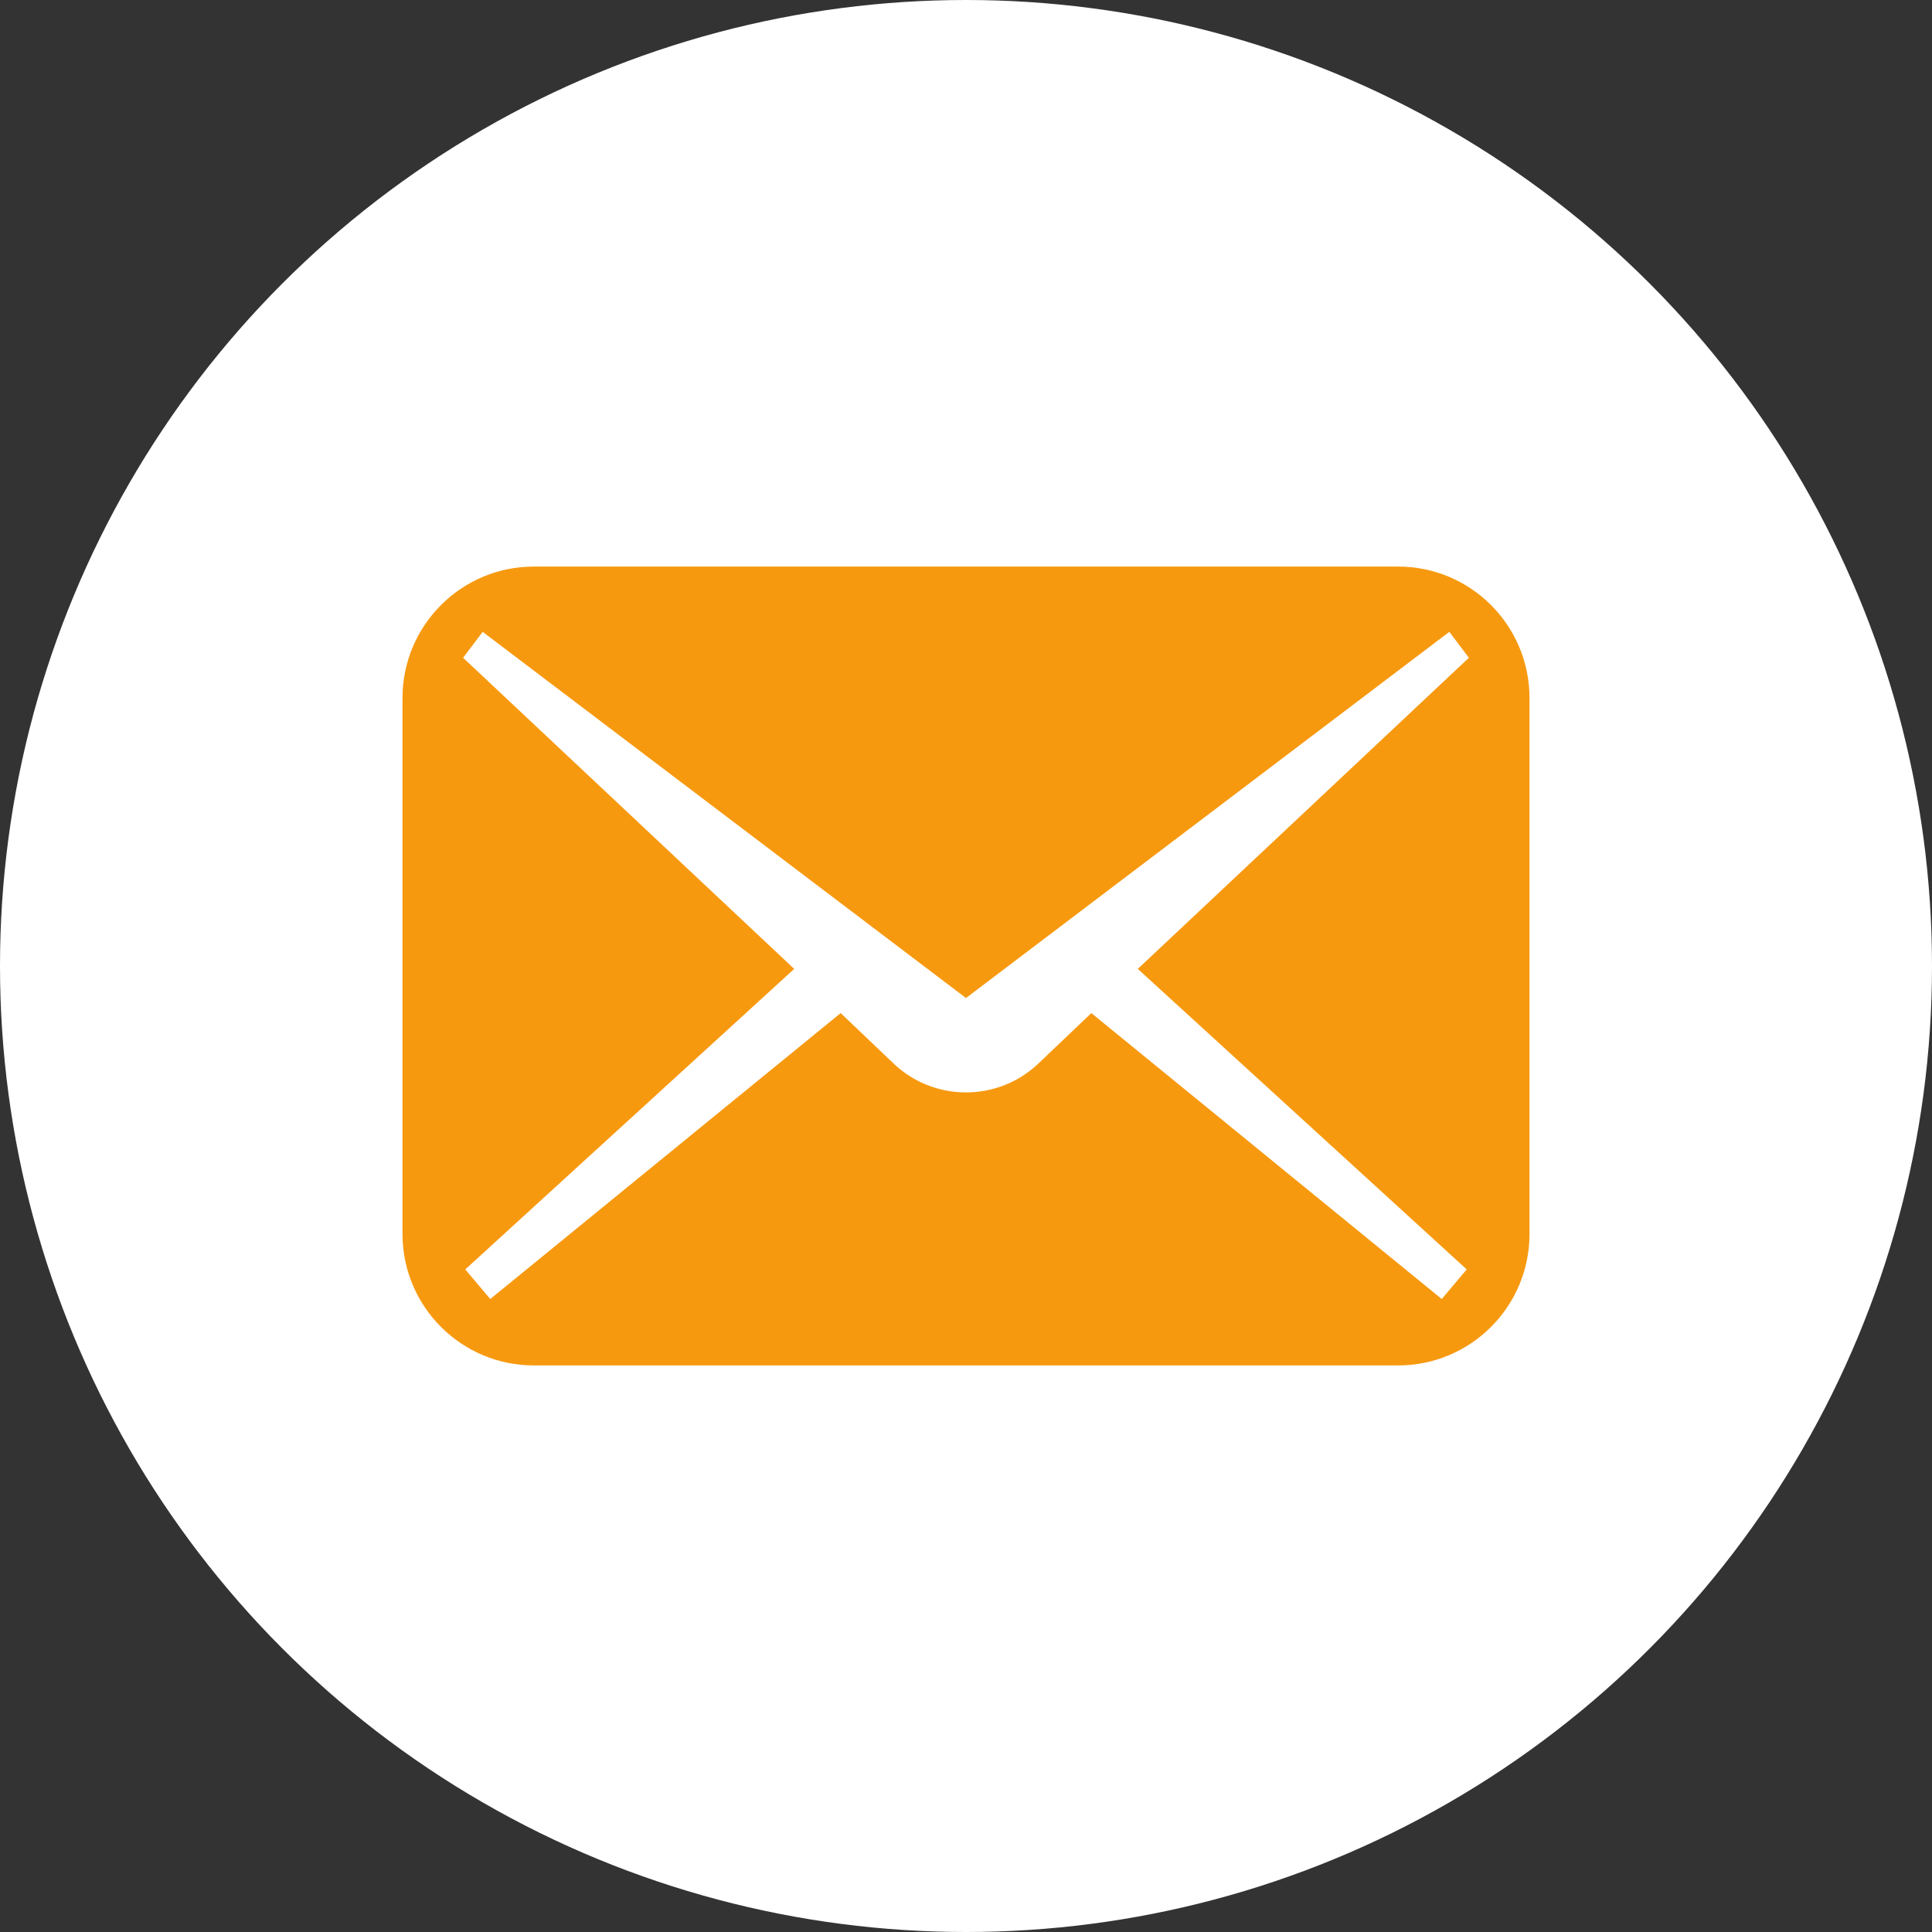
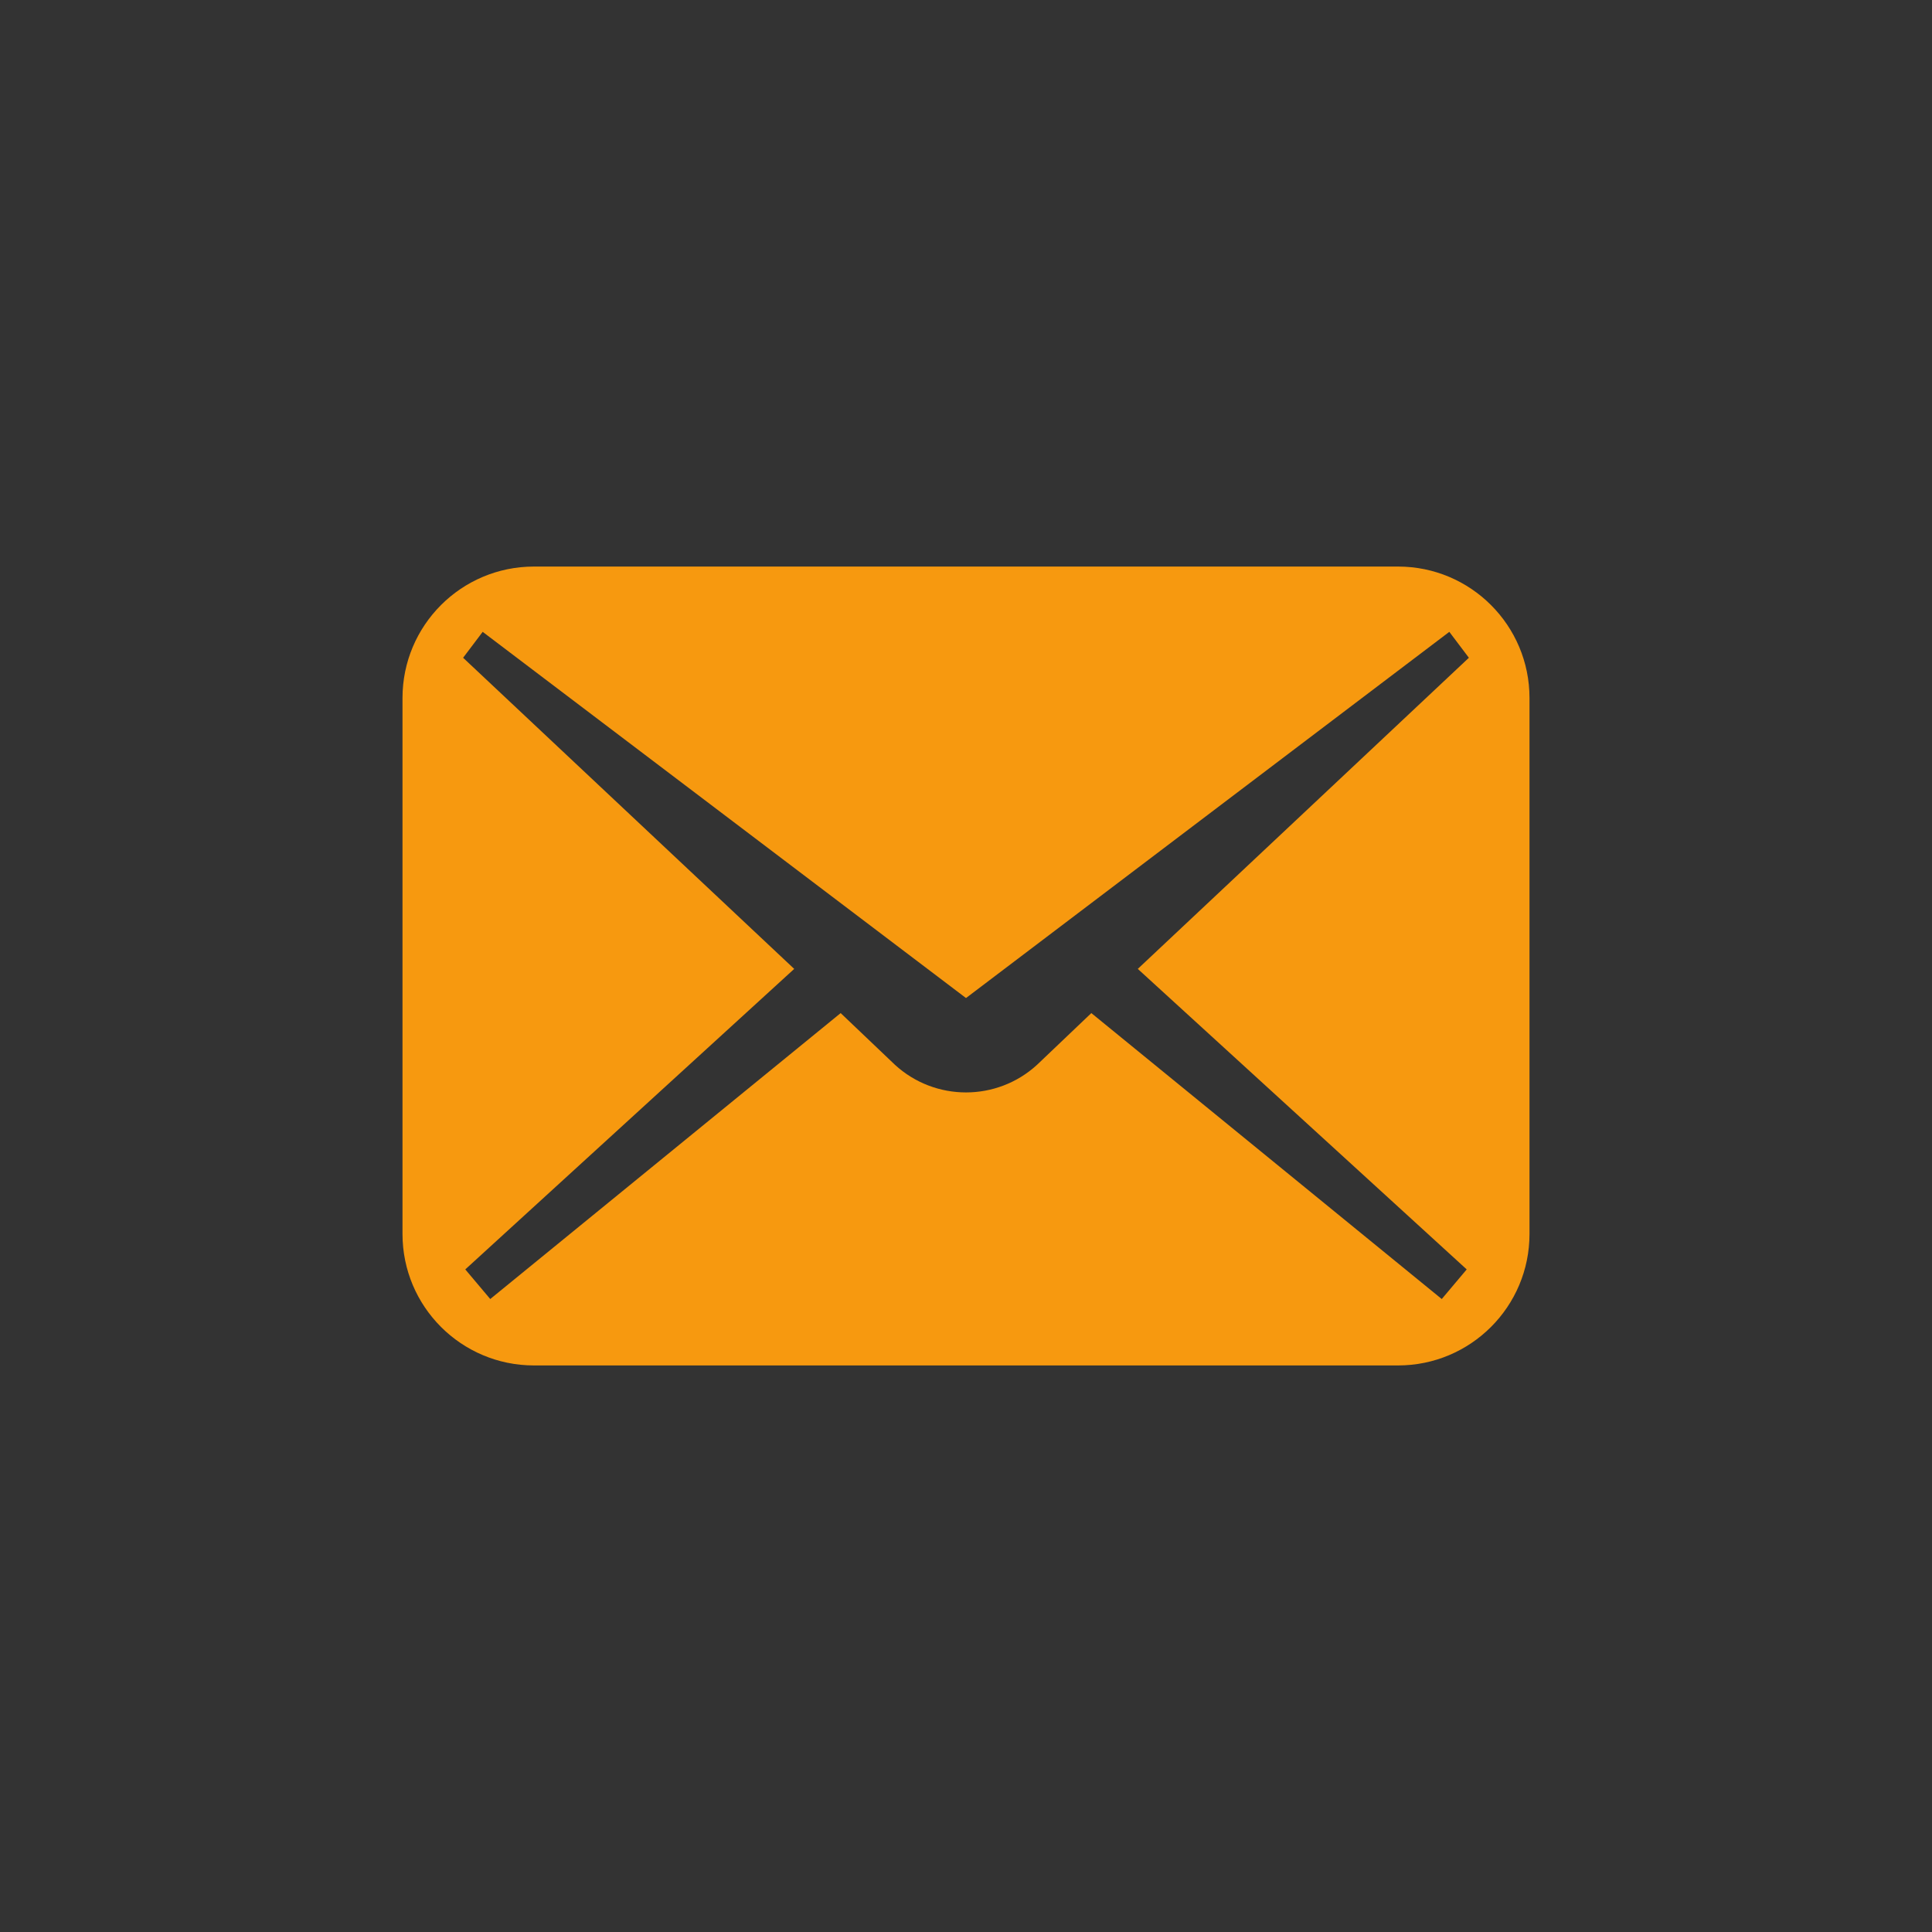
<svg xmlns="http://www.w3.org/2000/svg" width="24" height="24" viewBox="0 0 24 24" fill="none">
  <rect x="0" y="0" width="24" height="24" fill="#333333" stroke="none" />
-   <circle cx="12" cy="12" r="12" fill="white" />
  <path d="M17.367 7.038H6.633C5.731 7.038 5 7.769 5 8.671V15.329C5 16.231 5.731 16.962 6.633 16.962H17.367C18.269 16.962 19 16.231 19 15.329V8.671C19 7.769 18.269 7.038 17.367 7.038ZM18.22 15.769L17.91 16.137L13.557 12.585L12.883 13.227C12.384 13.685 11.616 13.685 11.117 13.227L10.443 12.585L6.09 16.137L5.78 15.769L9.866 12.036L5.753 8.171L5.996 7.849L12 12.398L18.004 7.849L18.247 8.171L14.134 12.036L18.22 15.769Z" fill="#F7990F" />
</svg>